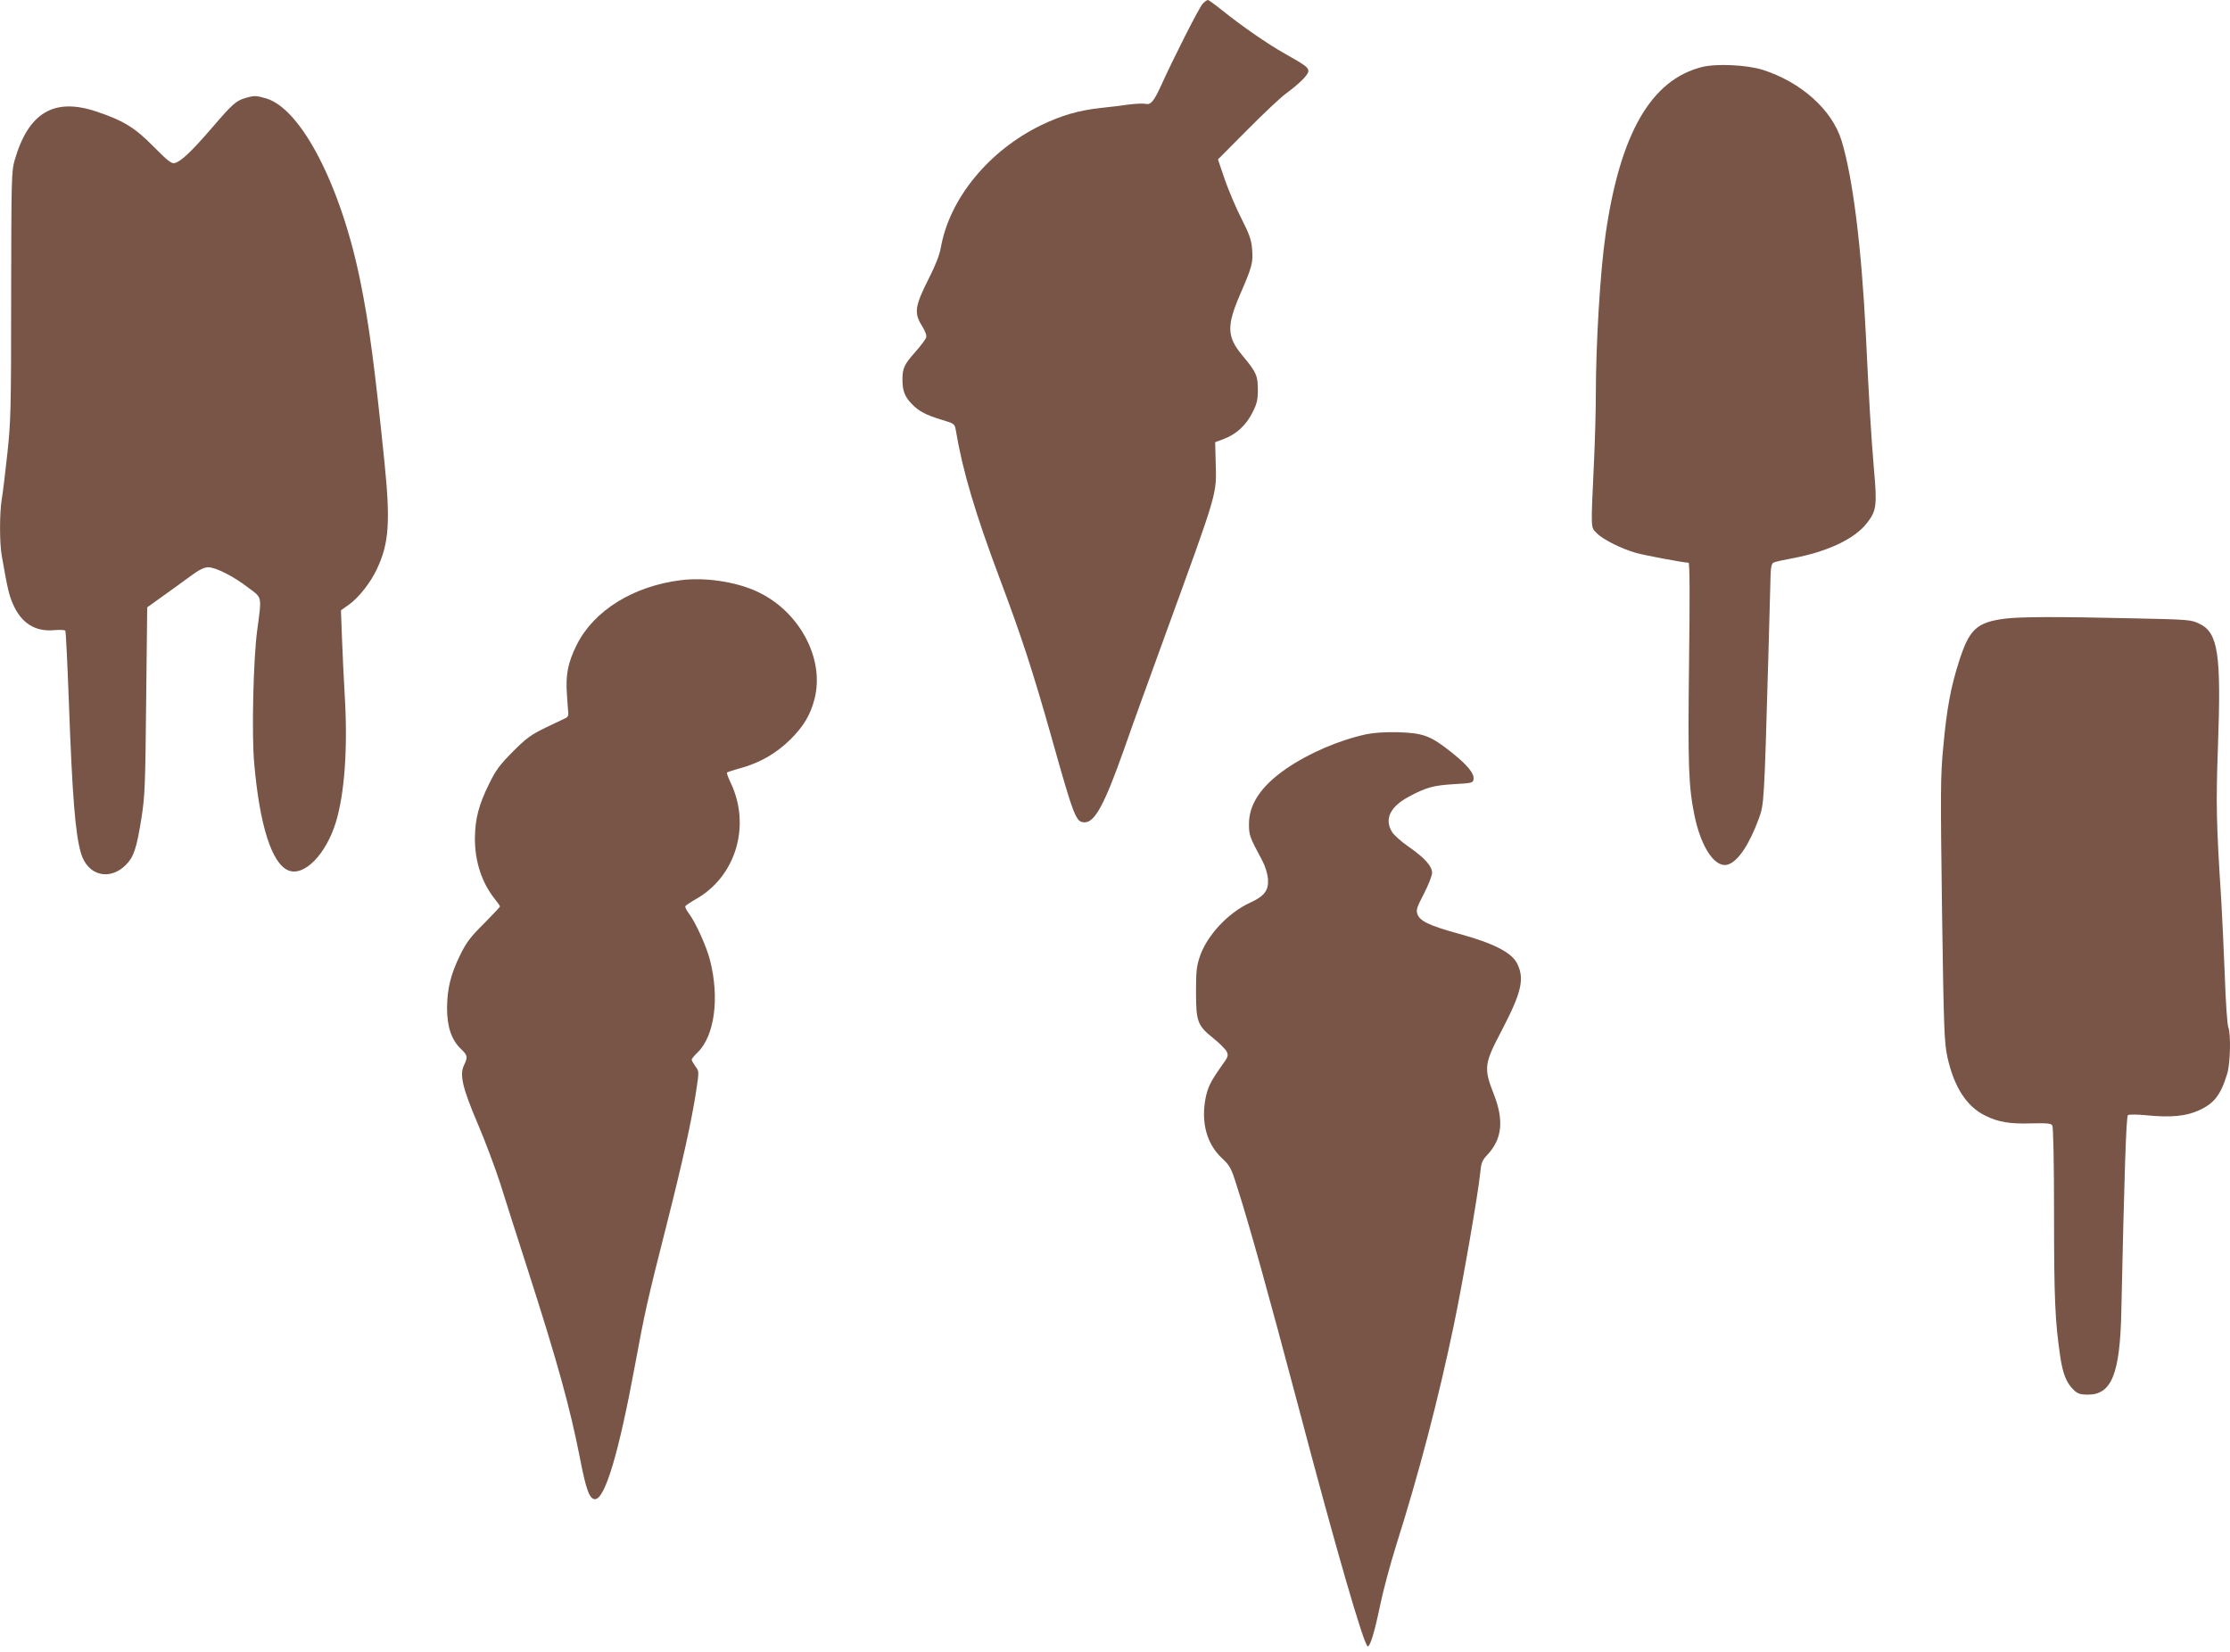
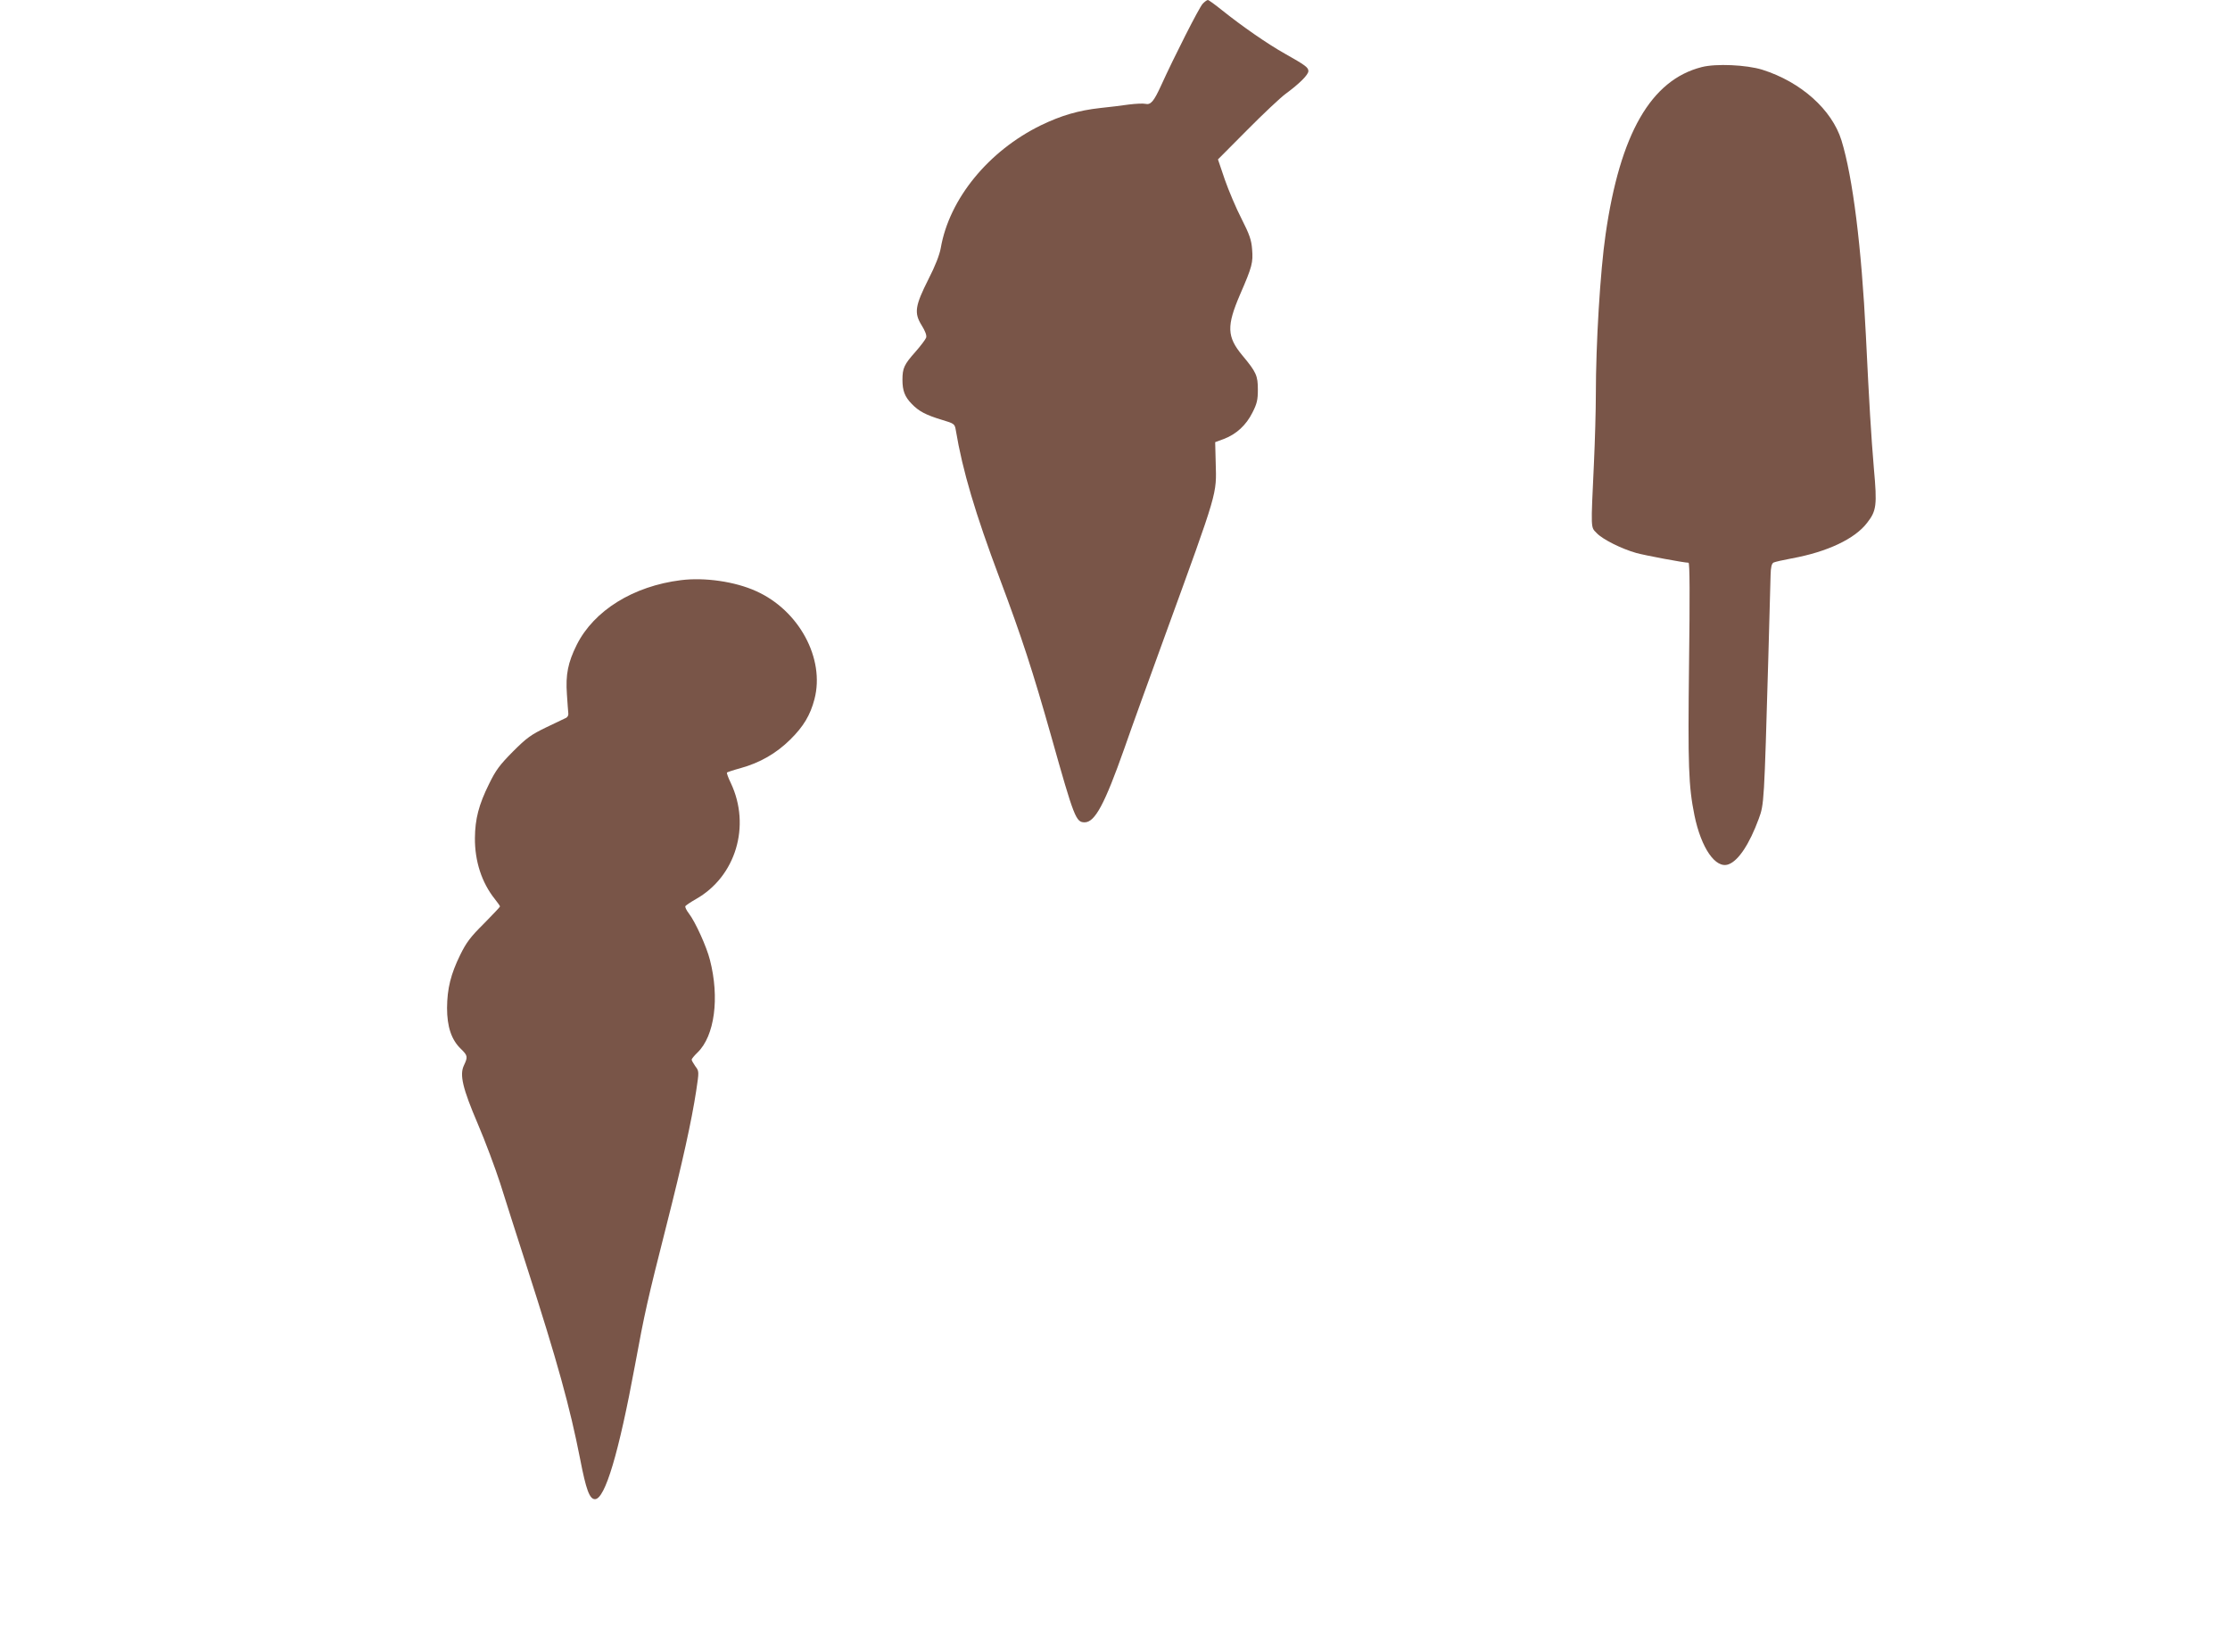
<svg xmlns="http://www.w3.org/2000/svg" version="1.0" width="1280pt" height="948pt" viewBox="0 0 1280 948" preserveAspectRatio="xMidYMid meet">
  <g transform="translate(0,948) scale(0.1,-0.1)" fill="#795548" stroke="none">
    <path d="M6903 9458 c-21 -23 -163 -303 -238 -468 -43 -94 -60 -113 -91 -106 -12 3 -55 1 -95 -4 -41 -6 -114 -15 -164 -20 -126 -14 -224 -43 -340 -99 -301 -147 -526 -422 -575 -704 -7 -40 -32 -104 -71 -180 -77 -153 -83 -193 -39 -264 21 -34 30 -58 26 -71 -4 -11 -32 -48 -62 -82 -64 -72 -74 -93 -74 -160 0 -62 13 -97 53 -138 40 -42 81 -64 174 -92 70 -21 73 -23 79 -58 39 -234 112 -479 252 -852 127 -338 190 -532 297 -910 131 -466 141 -490 191 -490 59 0 115 105 228 425 40 116 147 410 236 655 304 835 293 799 288 984 l-3 118 51 19 c71 27 127 79 163 151 26 51 31 73 31 132 0 80 -9 100 -89 196 -89 107 -91 169 -13 350 70 161 75 183 69 259 -4 54 -15 85 -61 176 -31 60 -74 162 -96 225 l-39 115 167 168 c92 93 192 187 222 209 79 58 130 109 130 130 0 21 -18 34 -135 100 -100 56 -245 157 -359 248 -41 33 -78 60 -83 60 -5 0 -19 -10 -30 -22z" />
    <path d="M9768 9095 c-292 -74 -469 -383 -552 -960 -31 -212 -56 -630 -56 -919 0 -89 -5 -267 -11 -396 -18 -386 -19 -364 16 -400 34 -36 142 -90 227 -114 50 -14 274 -56 300 -56 7 0 8 -191 3 -577 -7 -592 -3 -704 31 -873 39 -189 122 -309 196 -281 57 21 120 117 173 261 31 84 31 90 55 925 6 226 12 439 13 474 1 45 6 66 17 72 8 4 56 15 105 24 203 37 362 112 432 204 54 69 58 101 39 311 -16 189 -27 374 -46 765 -25 507 -75 907 -140 1119 -55 177 -233 336 -455 406 -91 28 -265 36 -347 15z" />
-     <path d="M1411 8918 c-55 -15 -76 -34 -192 -169 -118 -137 -180 -196 -216 -205 -18 -5 -40 12 -120 93 -109 111 -173 150 -330 203 -243 81 -390 -6 -469 -280 -18 -61 -19 -109 -20 -775 0 -661 -2 -724 -22 -910 -12 -110 -26 -228 -32 -261 -13 -78 -13 -251 0 -323 33 -190 42 -228 66 -282 48 -107 127 -156 235 -146 33 3 61 1 64 -3 3 -5 12 -186 20 -402 20 -552 37 -764 70 -876 38 -128 164 -160 258 -66 45 46 61 93 89 269 20 127 22 189 27 675 l6 534 92 66 c50 36 122 87 159 115 47 35 77 49 99 49 43 0 144 -51 230 -117 81 -61 78 -44 51 -247 -22 -163 -32 -596 -17 -760 31 -357 101 -577 196 -616 90 -37 216 91 273 277 49 161 68 417 52 704 -6 105 -14 262 -17 351 l-6 161 48 34 c54 39 123 126 158 202 70 148 79 270 43 622 -56 548 -87 780 -137 1027 -110 548 -339 993 -541 1053 -58 17 -69 17 -117 3z" />
    <path d="M3909 6150 c-274 -34 -500 -174 -599 -372 -50 -101 -64 -170 -56 -283 3 -49 7 -98 8 -109 2 -10 -4 -22 -12 -26 -8 -4 -60 -29 -115 -55 -87 -42 -112 -60 -191 -139 -76 -77 -98 -106 -137 -186 -59 -119 -80 -201 -81 -310 -1 -133 39 -256 114 -350 17 -21 30 -40 30 -43 0 -3 -42 -47 -93 -99 -77 -76 -101 -109 -135 -178 -55 -112 -75 -194 -76 -305 0 -108 25 -183 79 -235 40 -39 41 -46 18 -95 -26 -54 -8 -131 80 -337 42 -98 99 -251 128 -340 28 -90 96 -302 151 -473 179 -556 249 -810 308 -1110 34 -176 54 -230 85 -230 58 0 137 266 230 770 55 299 71 371 180 800 93 366 145 603 171 773 17 113 17 113 -5 142 -11 16 -21 33 -21 38 0 4 15 23 34 41 98 95 127 314 71 531 -19 76 -84 219 -121 267 -14 18 -23 37 -20 42 4 5 30 23 60 40 229 129 317 420 201 666 -15 31 -25 58 -22 61 2 2 37 14 78 25 111 31 204 84 285 164 76 75 115 140 139 232 61 233 -89 510 -335 620 -121 55 -295 80 -431 63z" />
-     <path d="M11508 5929 c-161 -21 -204 -60 -262 -241 -49 -151 -72 -277 -92 -497 -16 -166 -16 -253 -7 -935 10 -693 13 -758 31 -844 38 -171 110 -283 216 -335 76 -38 142 -49 269 -45 87 2 110 0 117 -12 6 -9 10 -219 10 -510 0 -484 6 -614 35 -812 15 -105 37 -158 80 -198 21 -20 37 -25 80 -25 135 0 183 119 191 470 17 781 28 1126 38 1134 6 5 53 5 111 -1 137 -13 221 -5 295 28 89 40 127 89 164 211 18 59 22 227 6 268 -6 15 -15 149 -20 298 -6 150 -15 342 -20 427 -29 450 -31 555 -19 890 19 525 1 647 -105 699 -49 24 -56 25 -390 32 -429 10 -643 9 -728 -2z" />
-     <path d="M7840 5265 c-158 -35 -329 -109 -457 -197 -145 -100 -215 -205 -214 -320 0 -62 4 -73 76 -207 17 -32 30 -74 33 -105 5 -66 -19 -99 -102 -137 -125 -57 -246 -186 -288 -306 -20 -59 -23 -87 -23 -208 0 -169 9 -192 99 -264 34 -27 68 -61 76 -75 12 -24 11 -30 -26 -81 -66 -93 -82 -126 -95 -193 -25 -137 8 -258 94 -339 46 -43 54 -57 84 -153 71 -219 187 -637 352 -1260 216 -820 381 -1390 402 -1390 14 0 39 83 70 232 17 84 60 244 95 355 129 408 240 831 329 1258 50 239 140 757 151 870 6 61 11 74 40 105 86 91 98 198 38 350 -58 149 -55 174 44 362 116 222 134 300 90 388 -32 63 -135 116 -333 170 -171 47 -225 73 -239 113 -9 23 -3 40 37 117 26 50 47 104 47 120 0 39 -44 87 -136 151 -41 28 -83 66 -94 84 -45 74 -11 145 98 203 99 53 141 64 257 71 105 6 110 7 113 29 5 32 -36 82 -127 154 -119 95 -162 111 -306 115 -78 2 -143 -3 -185 -12z" />
+     <path d="M11508 5929 z" />
  </g>
</svg>